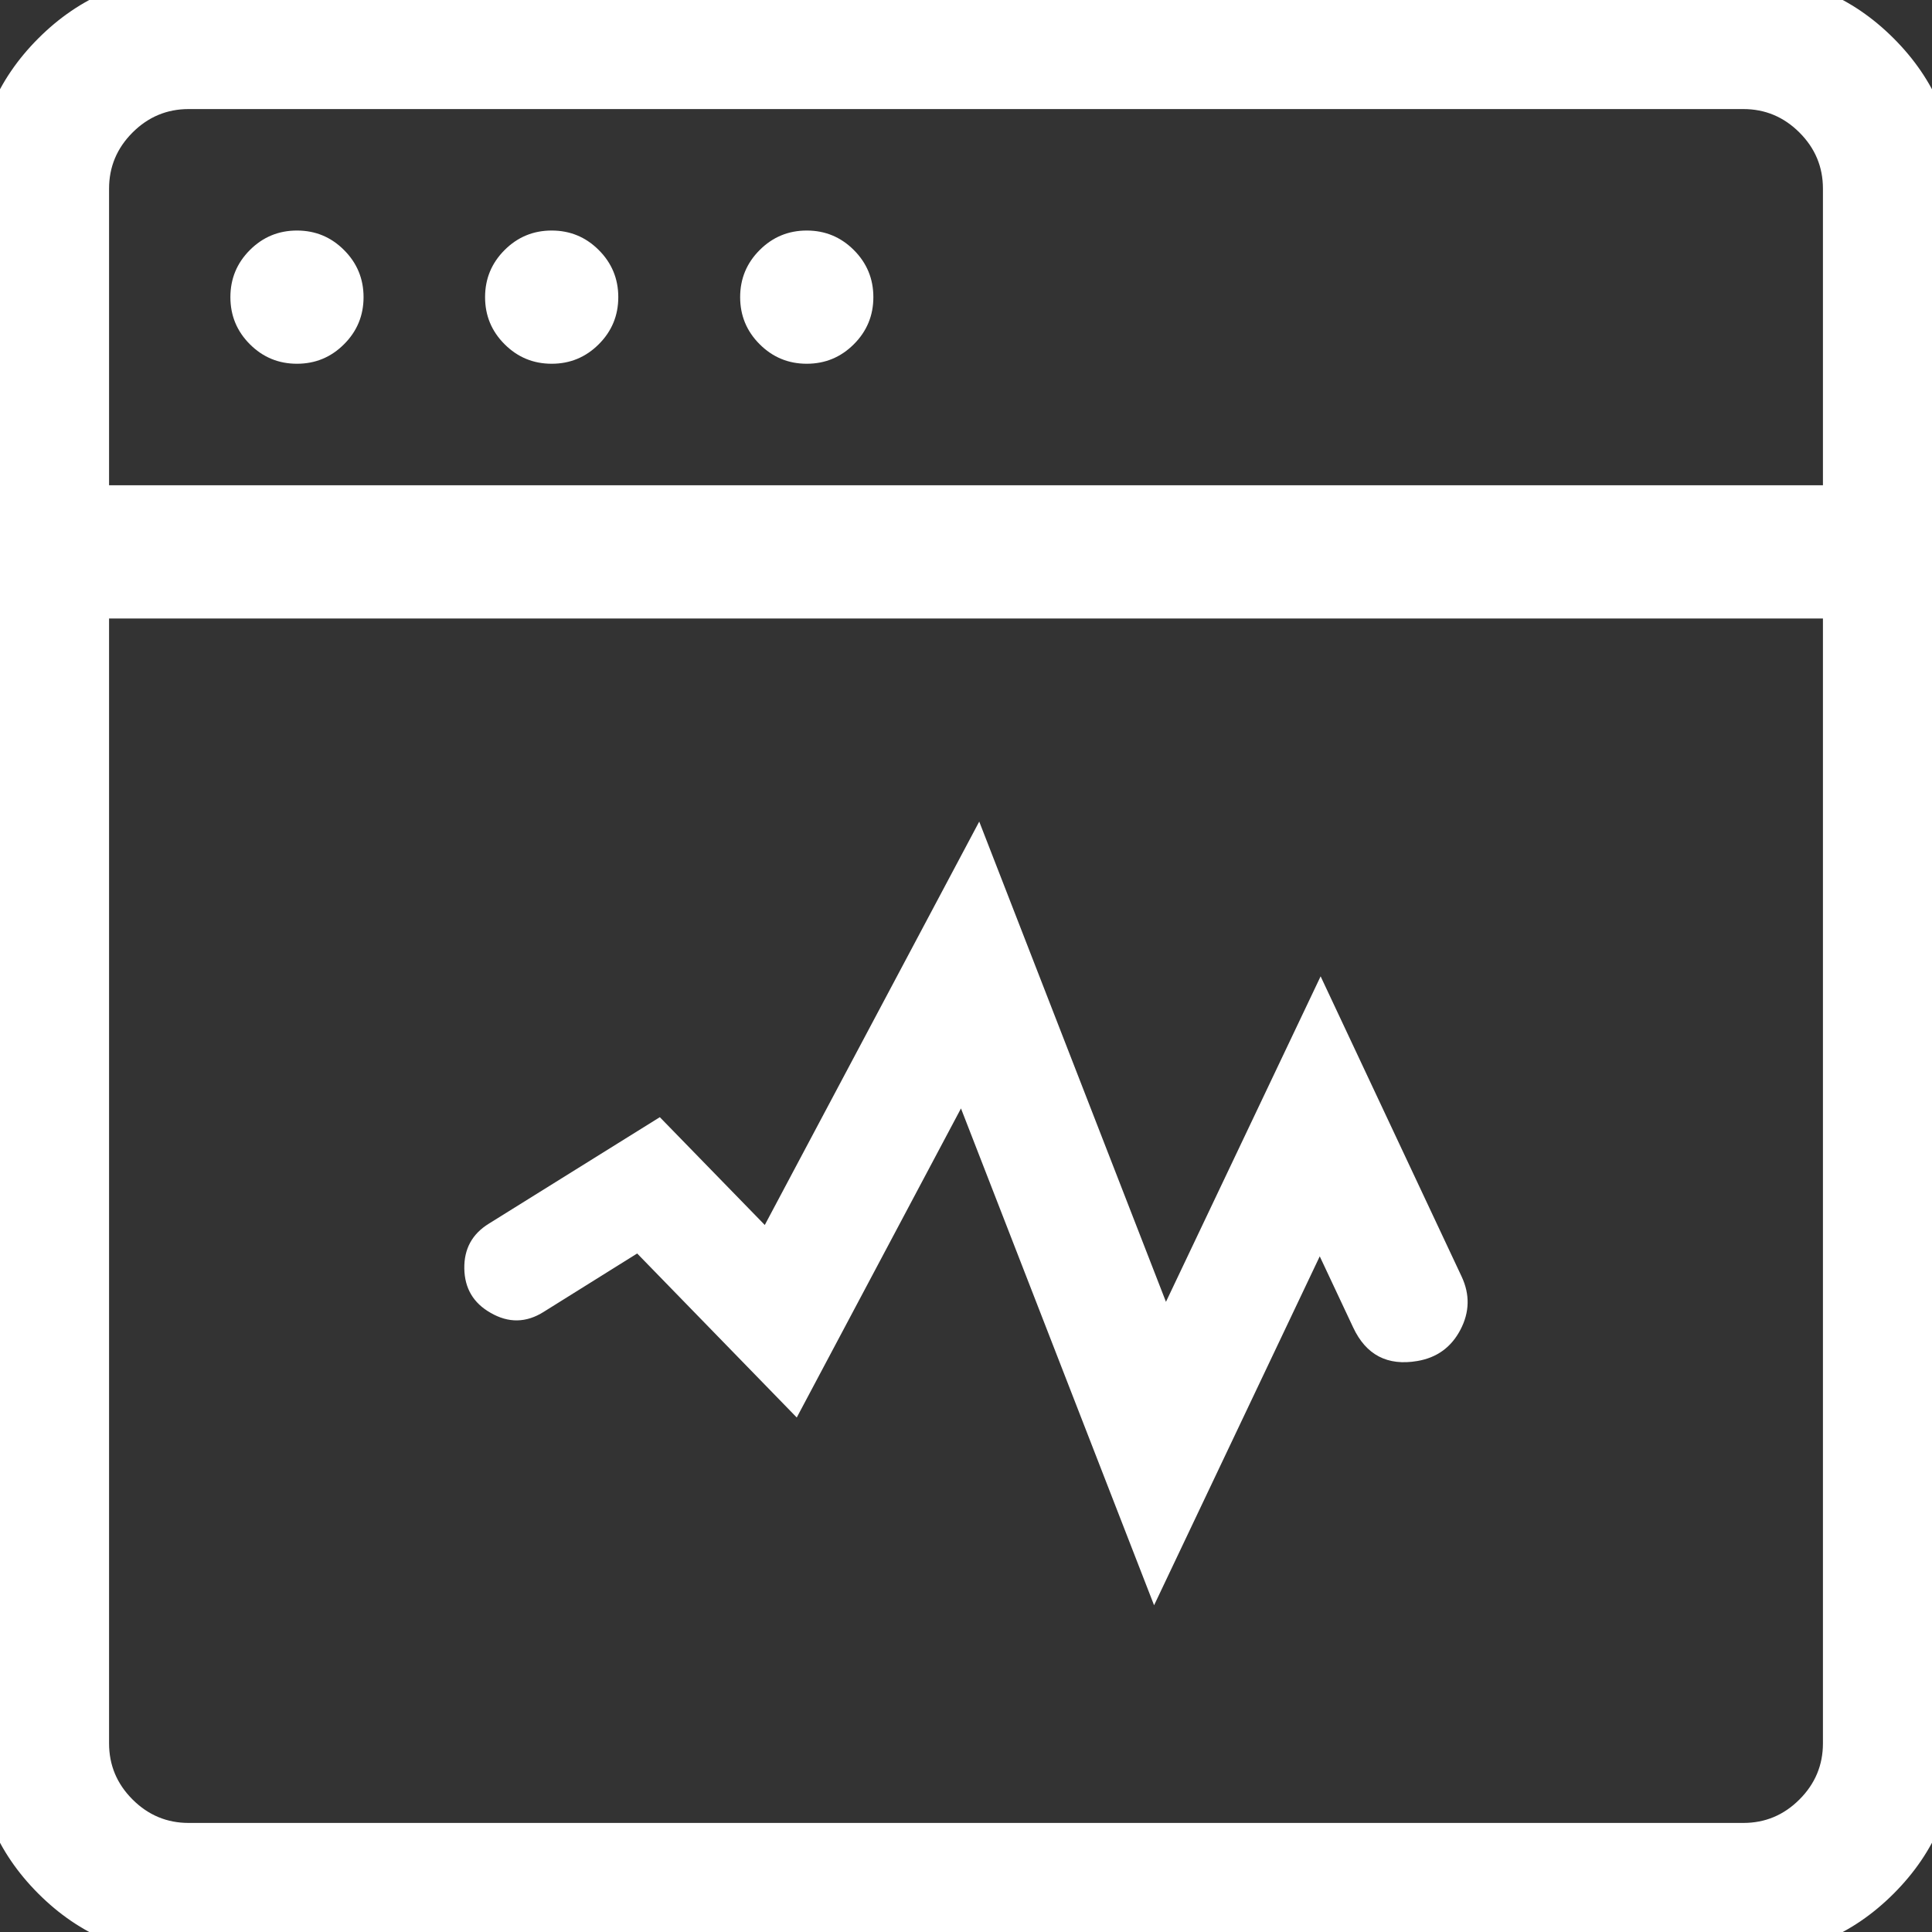
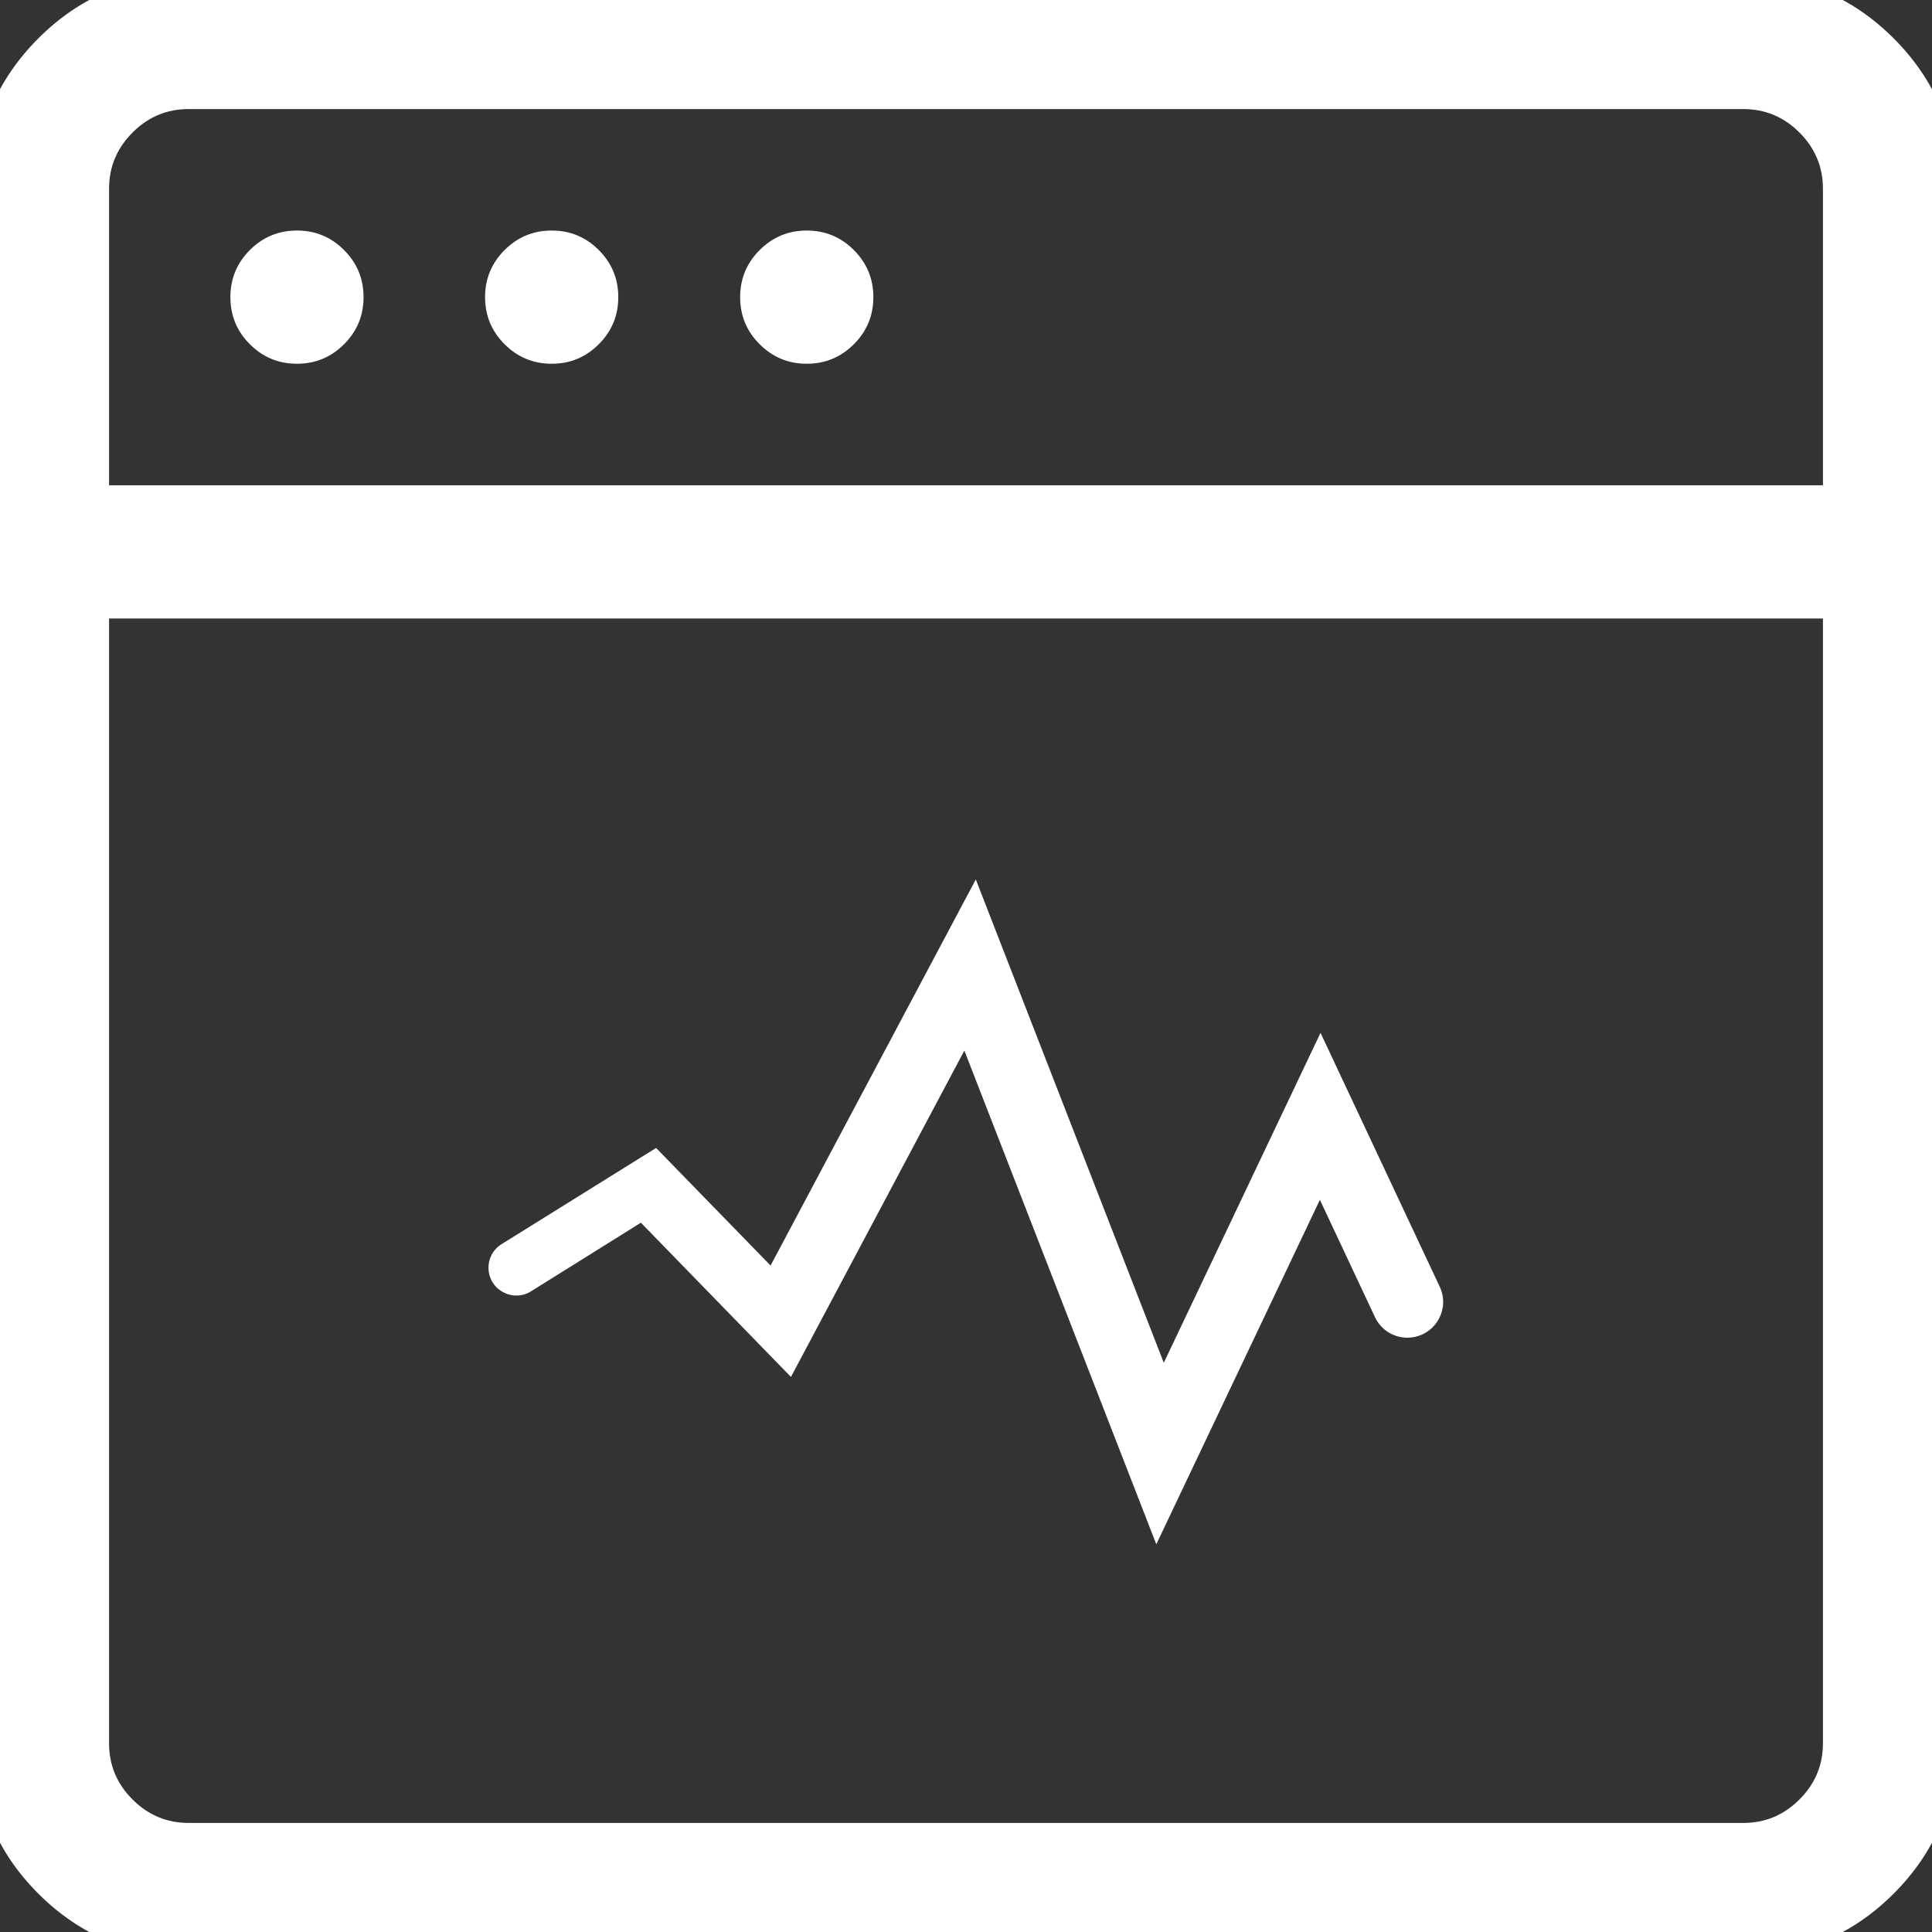
<svg xmlns="http://www.w3.org/2000/svg" fill="none" version="1.1" width="40" height="40" viewBox="0 0 40 40">
  <rect x="0" y="0" width="40" height="40" fill="#333333" stroke="none" />
  <defs>
    <clipPath id="master_svg0_225_29131">
      <rect x="0" y="0" width="40" height="40" rx="0" />
    </clipPath>
  </defs>
  <g clip-path="url(#master_svg0_225_29131)">
    <g>
      <path d="M13.269,25.315L16.376,28.508L19.966,21.751L23.94,31.973L27.327,24.841L28.468,27.271C28.609,27.572,28.934,27.741,29.261,27.685C29.744,27.603,30.016,27.086,29.809,26.642L27.34,21.384L24.095,28.215L20.203,18.208L15.954,26.202L13.584,23.767L10.386,25.758C10.015,25.987,10.024,26.53,10.403,26.745C10.588,26.853,10.817,26.848,10.993,26.736L13.269,25.315Z" fill="#FFFFFF" fill-opacity="1" style="mix-blend-mode:passthrough" />
-       <path d="M11.258,27.16Q11.26,27.159,11.261,27.158L13.192,25.952L16.496,29.348L19.896,22.949L23.894,33.235L27.324,26.011L28.016,27.484Q28.416,28.338,29.346,28.178Q29.951,28.075,30.236,27.532Q30.522,26.988,30.262,26.431L27.342,20.214L24.14,26.953L20.274,17.01L15.834,25.362L13.661,23.13L10.122,25.334Q9.603,25.653,9.613,26.265Q9.624,26.878,10.156,27.18Q10.714,27.504,11.258,27.16ZM13.346,24.677L10.729,26.312L10.725,26.314Q10.693,26.335,10.65,26.31Q10.614,26.29,10.613,26.248Q10.613,26.206,10.65,26.183L13.506,24.404L16.074,27.042L20.133,19.406L24.049,29.477L27.337,22.555L29.355,26.853Q29.406,26.962,29.351,27.067Q29.296,27.172,29.177,27.192Q28.998,27.223,28.921,27.059L27.329,23.67L23.985,30.711L20.037,20.552L16.256,27.668L13.346,24.677Z" fill-rule="evenodd" fill="#FFFFFF" fill-opacity="1" />
    </g>
    <g>
      <path d="M36.094,0L3.906,0C1.758,0,0,1.758,0,3.906L0,36.094C0,38.242,1.758,40,3.906,40L36.094,40C38.242,40,40,38.242,40,36.094L40,3.906C40,1.758,38.242,0,36.094,0ZM38.242,36.094C38.242,36.663,38.018,37.202,37.61,37.61C37.202,38.018,36.663,38.242,36.094,38.242L3.906,38.242C3.337,38.242,2.798,38.018,2.39,37.61C1.982,37.202,1.758,36.663,1.758,36.094L1.758,12.305L38.242,12.305L38.242,36.094ZM1.758,10.547L1.758,3.906C1.758,3.337,1.982,2.798,2.39,2.39C2.798,1.982,3.337,1.758,3.906,1.758L36.094,1.758C36.663,1.758,37.202,1.982,37.61,2.39C38.018,2.798,38.242,3.337,38.242,3.906L38.242,10.547L1.758,10.547Z" fill="#FFFFFF" fill-opacity="1" style="mix-blend-mode:passthrough" />
      <path d="M40.5,36.094L40.5,3.906Q40.5,2.088,39.206,0.794Q37.912,-0.5,36.094,-0.5L3.906,-0.5Q2.088,-0.5,0.794,0.794Q-0.5,2.088,-0.5,3.906L-0.5,36.094Q-0.5,37.912,0.794,39.206Q2.088,40.5,3.906,40.5L36.094,40.5Q37.912,40.5,39.206,39.206Q40.5,37.912,40.5,36.094ZM38.499,1.501Q39.5,2.502,39.5,3.906L39.5,36.094Q39.5,37.498,38.499,38.499Q37.498,39.5,36.094,39.5L3.906,39.5Q2.502,39.5,1.501,38.499Q0.5,37.498,0.5,36.094L0.5,3.906Q0.5,2.502,1.501,1.501Q2.502,0.5,3.906,0.5L36.094,0.5Q37.498,0.5,38.499,1.501ZM1.258,11.047L38.742,11.047L38.742,3.906Q38.742,2.816,37.963,2.037Q37.184,1.258,36.094,1.258L3.906,1.258Q2.816,1.258,2.037,2.037Q1.258,2.816,1.258,3.906L1.258,11.047ZM37.742,10.047L37.742,3.906Q37.742,3.23,37.256,2.744Q36.77,2.258,36.094,2.258L3.906,2.258Q3.23,2.258,2.744,2.744Q2.258,3.23,2.258,3.906L2.258,10.047L37.742,10.047ZM38.742,36.094L38.742,11.805L1.258,11.805L1.258,36.094Q1.258,37.185,2.037,37.963Q2.816,38.742,3.906,38.742L36.094,38.742Q37.185,38.742,37.963,37.963Q38.742,37.184,38.742,36.094ZM37.742,12.805L37.742,36.094Q37.742,36.77,37.256,37.256Q36.771,37.742,36.094,37.742L3.906,37.742Q3.23,37.742,2.744,37.256Q2.258,36.771,2.258,36.094L2.258,12.805L37.742,12.805Z" fill-rule="evenodd" fill="#FFFFFF" fill-opacity="1" />
    </g>
    <g>
      <path d="M7.027,6.152Q7.027,6.239,7.01,6.324Q6.994,6.409,6.96,6.489Q6.927,6.569,6.879,6.641Q6.831,6.713,6.77,6.774Q6.709,6.835,6.637,6.883Q6.565,6.931,6.485,6.964Q6.405,6.997,6.32,7.014Q6.235,7.031,6.148,7.031Q6.062,7.031,5.977,7.014Q5.892,6.997,5.812,6.964Q5.732,6.931,5.66,6.883Q5.588,6.835,5.527,6.774Q5.466,6.713,5.418,6.641Q5.37,6.569,5.336,6.489Q5.303,6.409,5.286,6.324Q5.27,6.239,5.27,6.152Q5.27,6.066,5.286,5.981Q5.303,5.896,5.336,5.816Q5.37,5.736,5.418,5.664Q5.466,5.592,5.527,5.531Q5.588,5.47,5.66,5.422Q5.732,5.373,5.812,5.34Q5.892,5.307,5.977,5.29Q6.062,5.273,6.148,5.273Q6.235,5.273,6.32,5.29Q6.405,5.307,6.485,5.34Q6.565,5.373,6.637,5.422Q6.709,5.47,6.77,5.531Q6.831,5.592,6.879,5.664Q6.927,5.736,6.96,5.816Q6.994,5.896,7.01,5.981Q7.027,6.066,7.027,6.152Z" fill="#FFFFFF" fill-opacity="1" style="mix-blend-mode:passthrough" />
      <path d="M7.123,5.177Q6.72,4.773,6.148,4.773Q5.577,4.773,5.173,5.177Q4.77,5.581,4.77,6.152Q4.77,6.724,5.173,7.127Q5.577,7.531,6.148,7.531Q6.72,7.531,7.123,7.127Q7.527,6.724,7.527,6.152Q7.527,5.581,7.123,5.177ZM5.881,5.884Q5.991,5.773,6.148,5.773Q6.305,5.773,6.416,5.884Q6.527,5.995,6.527,6.152Q6.527,6.309,6.416,6.42Q6.305,6.531,6.148,6.531Q5.991,6.531,5.881,6.42Q5.77,6.309,5.77,6.152Q5.77,5.995,5.881,5.884Z" fill-rule="evenodd" fill="#FFFFFF" fill-opacity="1" />
    </g>
    <g>
      <path d="M12.301,6.152Q12.301,6.239,12.284,6.324Q12.267,6.409,12.234,6.489Q12.201,6.569,12.153,6.641Q12.105,6.713,12.043,6.774Q11.982,6.835,11.91,6.883Q11.838,6.931,11.758,6.964Q11.678,6.997,11.593,7.014Q11.508,7.031,11.422,7.031Q11.335,7.031,11.25,7.014Q11.166,6.997,11.086,6.964Q11.006,6.931,10.934,6.883Q10.862,6.835,10.8,6.774Q10.739,6.713,10.691,6.641Q10.643,6.569,10.61,6.489Q10.577,6.409,10.56,6.324Q10.543,6.239,10.543,6.152Q10.543,6.066,10.56,5.981Q10.577,5.896,10.61,5.816Q10.643,5.736,10.691,5.664Q10.739,5.592,10.8,5.531Q10.862,5.47,10.934,5.422Q11.006,5.373,11.086,5.34Q11.166,5.307,11.25,5.29Q11.335,5.273,11.422,5.273Q11.508,5.273,11.593,5.29Q11.678,5.307,11.758,5.34Q11.838,5.373,11.91,5.422Q11.982,5.47,12.043,5.531Q12.105,5.592,12.153,5.664Q12.201,5.736,12.234,5.816Q12.267,5.896,12.284,5.981Q12.301,6.066,12.301,6.152Z" fill="#FFFFFF" fill-opacity="1" style="mix-blend-mode:passthrough" />
      <path d="M12.397,5.177Q11.993,4.773,11.422,4.773Q10.851,4.773,10.447,5.177Q10.043,5.581,10.043,6.152Q10.043,6.724,10.447,7.127Q10.851,7.531,11.422,7.531Q11.993,7.531,12.397,7.127Q12.801,6.724,12.801,6.152Q12.801,5.581,12.397,5.177ZM11.154,5.884Q11.265,5.773,11.422,5.773Q11.579,5.773,11.69,5.884Q11.801,5.995,11.801,6.152Q11.801,6.309,11.69,6.42Q11.579,6.531,11.422,6.531Q11.265,6.531,11.154,6.42Q11.043,6.309,11.043,6.152Q11.043,5.995,11.154,5.884Z" fill-rule="evenodd" fill="#FFFFFF" fill-opacity="1" />
    </g>
    <g>
      <path d="M17.582,6.152Q17.582,6.239,17.565,6.324Q17.548,6.409,17.515,6.489Q17.482,6.569,17.434,6.641Q17.386,6.713,17.325,6.774Q17.263,6.835,17.191,6.883Q17.119,6.931,17.039,6.964Q16.959,6.997,16.875,7.014Q16.79,7.031,16.703,7.031Q16.617,7.031,16.532,7.014Q16.447,6.997,16.367,6.964Q16.287,6.931,16.215,6.883Q16.143,6.835,16.082,6.774Q16.02,6.713,15.972,6.641Q15.924,6.569,15.891,6.489Q15.858,6.409,15.841,6.324Q15.824,6.239,15.824,6.152Q15.824,6.066,15.841,5.981Q15.858,5.896,15.891,5.816Q15.924,5.736,15.972,5.664Q16.02,5.592,16.082,5.531Q16.143,5.47,16.215,5.422Q16.287,5.373,16.367,5.34Q16.447,5.307,16.532,5.29Q16.617,5.273,16.703,5.273Q16.79,5.273,16.875,5.29Q16.959,5.307,17.039,5.34Q17.119,5.373,17.191,5.422Q17.263,5.47,17.325,5.531Q17.386,5.592,17.434,5.664Q17.482,5.736,17.515,5.816Q17.548,5.896,17.565,5.981Q17.582,6.066,17.582,6.152Z" fill="#FFFFFF" fill-opacity="1" style="mix-blend-mode:passthrough" />
      <path d="M17.678,5.177Q17.274,4.773,16.703,4.773Q16.132,4.773,15.728,5.177Q15.324,5.581,15.324,6.152Q15.324,6.724,15.728,7.127Q16.132,7.531,16.703,7.531Q17.274,7.531,17.678,7.127Q18.082,6.724,18.082,6.152Q18.082,5.581,17.678,5.177ZM16.435,5.884Q16.546,5.773,16.703,5.773Q16.86,5.773,16.971,5.884Q17.082,5.995,17.082,6.152Q17.082,6.309,16.971,6.42Q16.86,6.531,16.703,6.531Q16.546,6.531,16.435,6.42Q16.324,6.309,16.324,6.152Q16.324,5.995,16.435,5.884Z" fill-rule="evenodd" fill="#FFFFFF" fill-opacity="1" />
    </g>
  </g>
</svg>